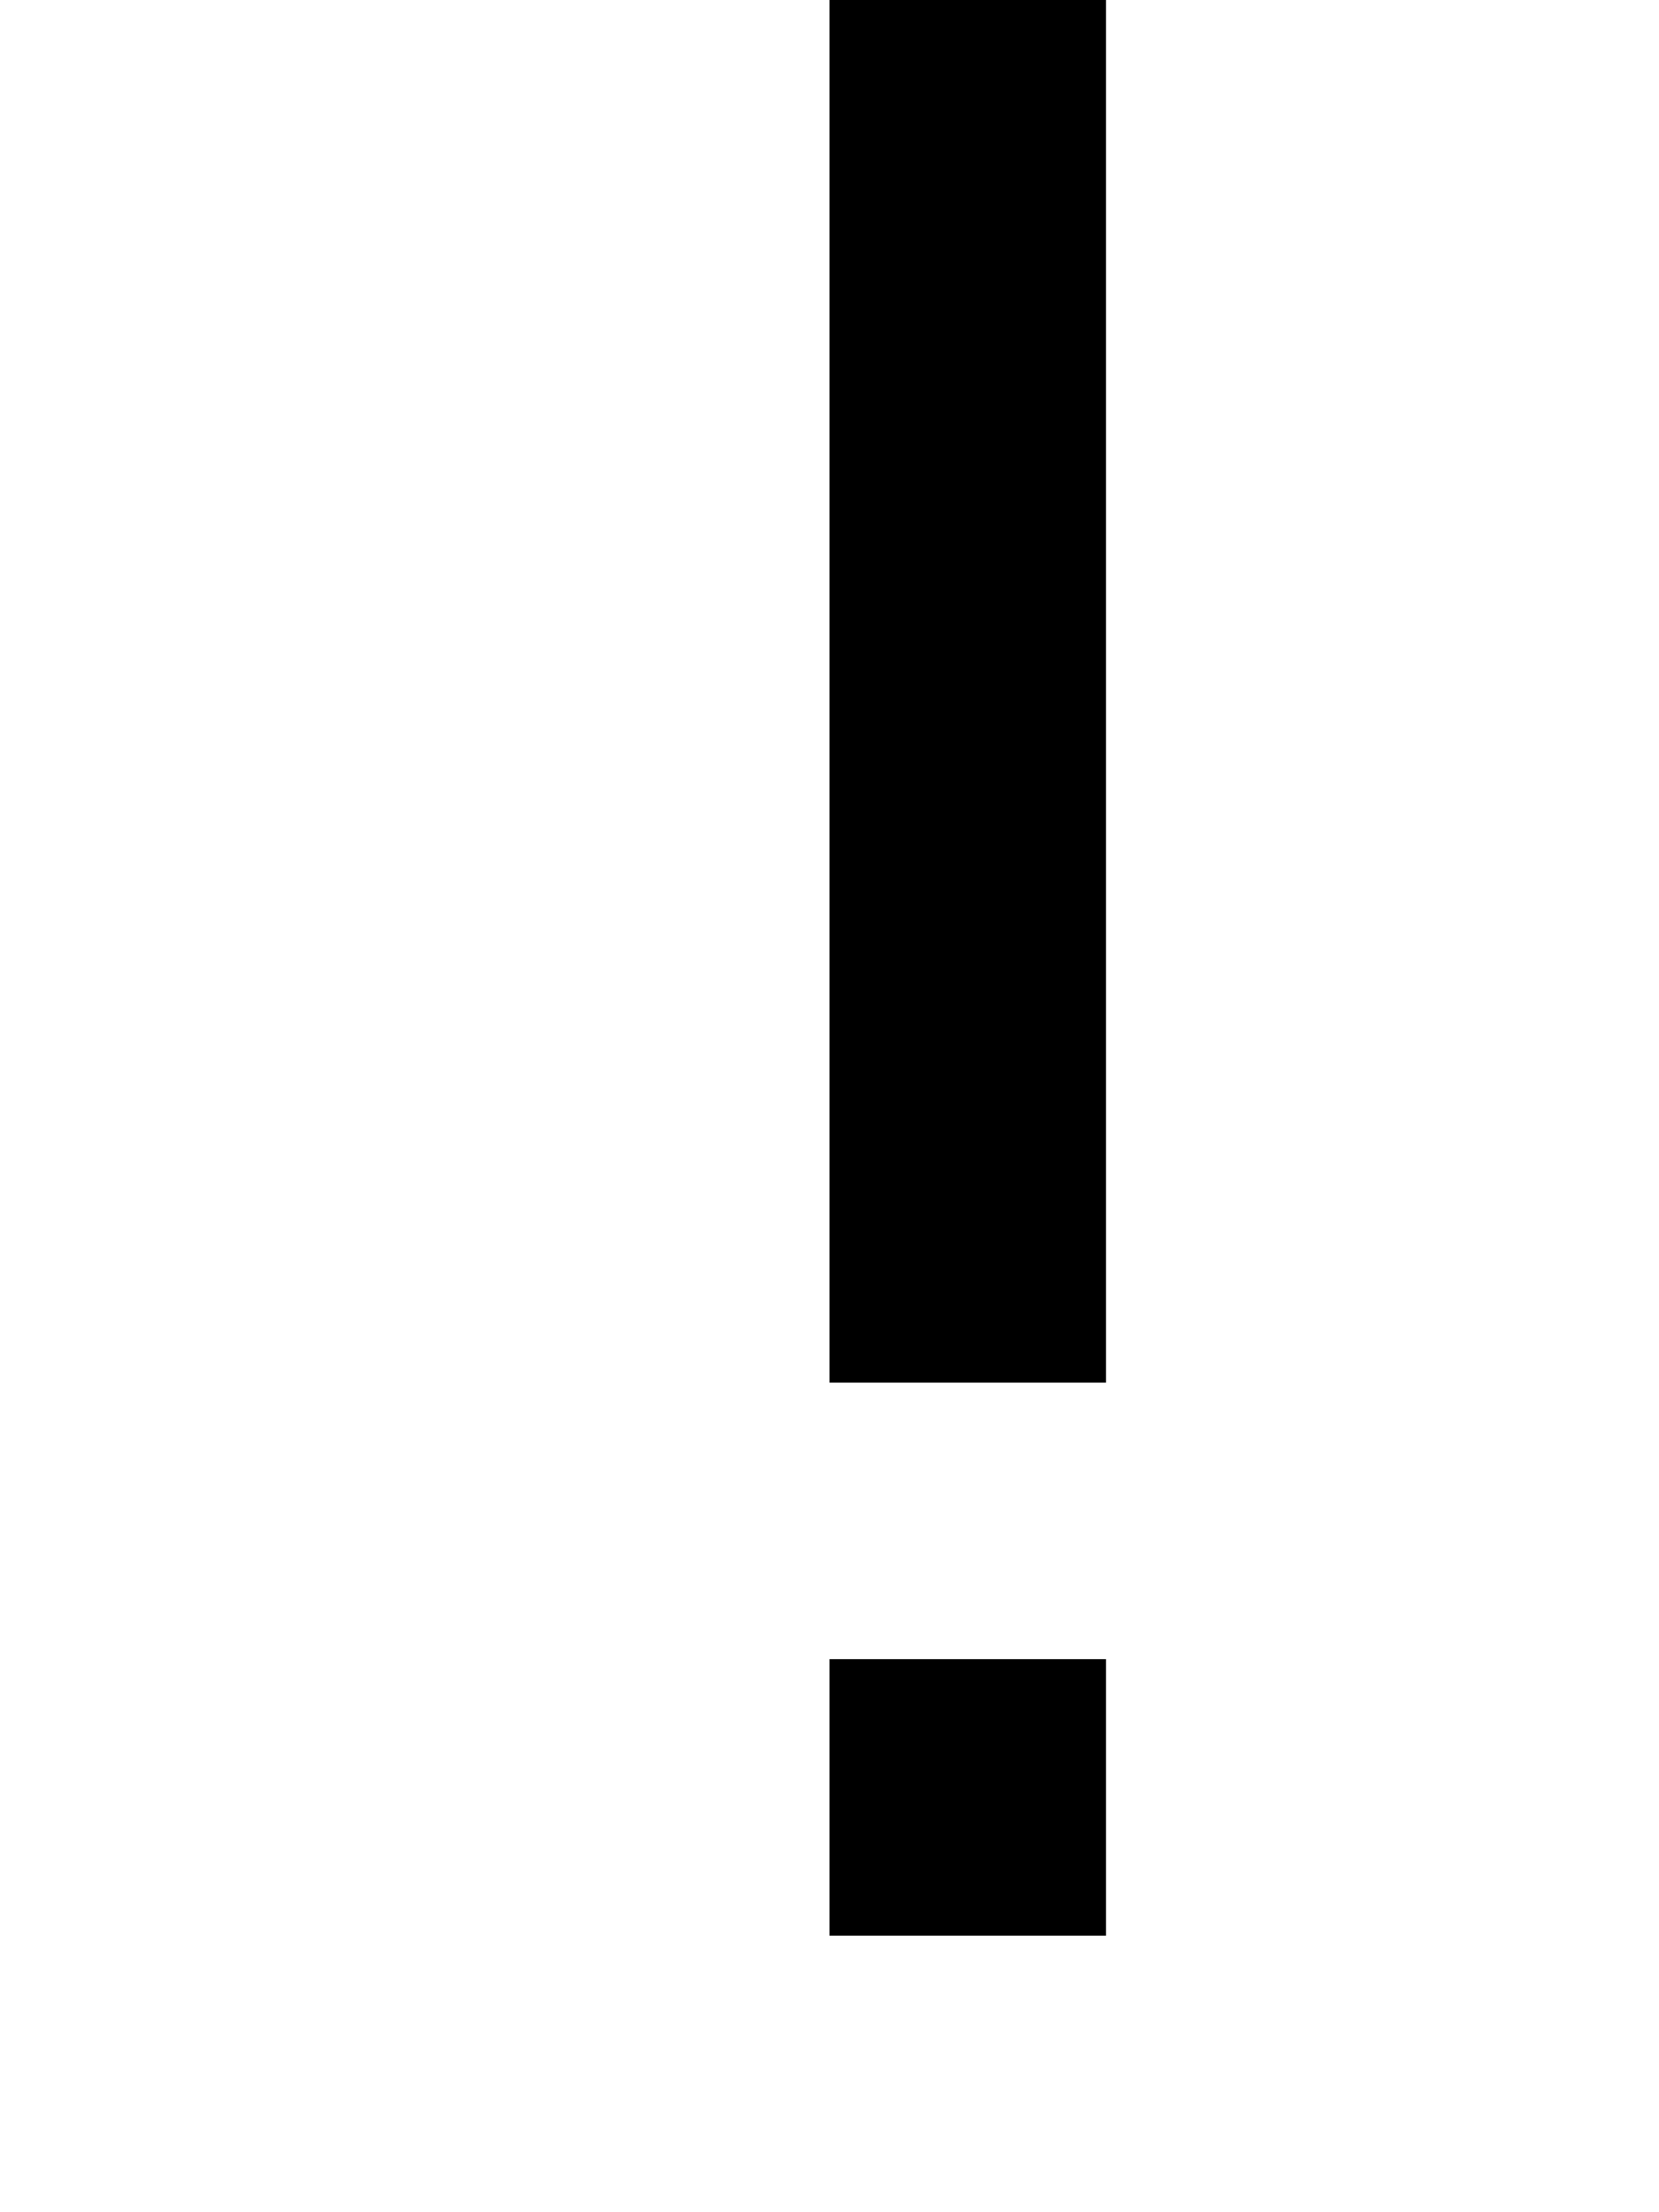
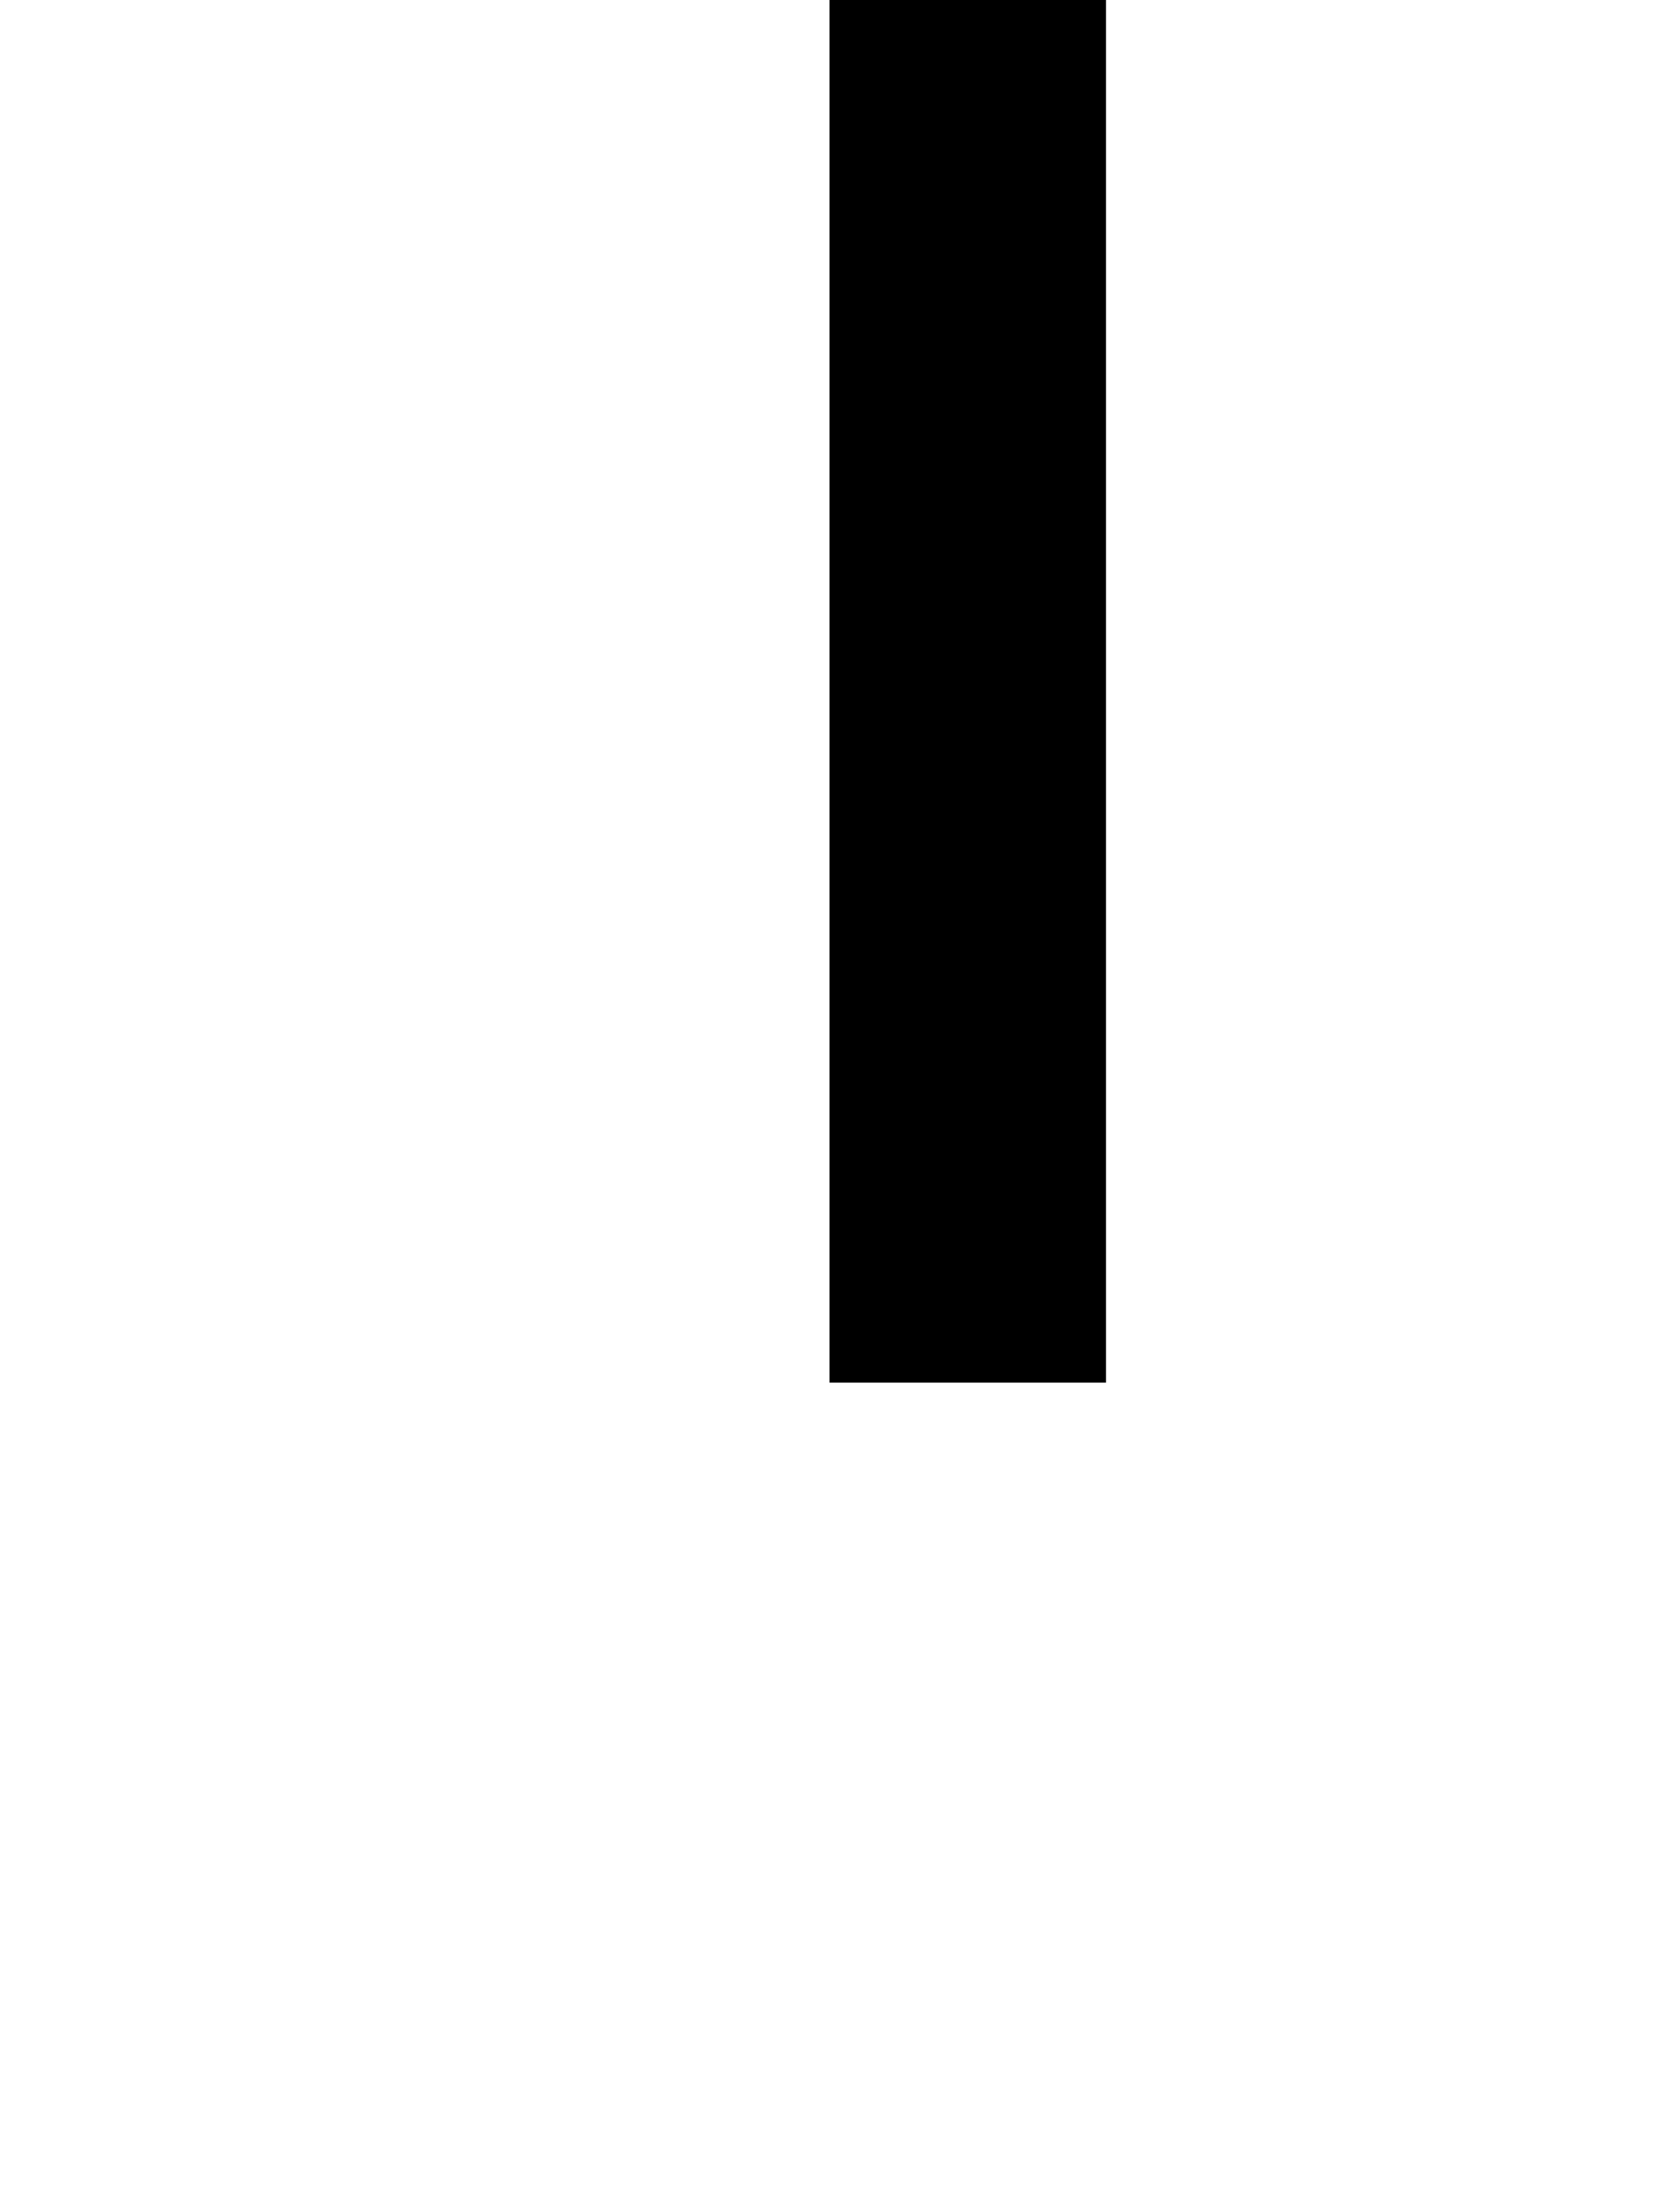
<svg xmlns="http://www.w3.org/2000/svg" version="1.0" width="24pt" height="32pt" viewBox="0 0 24 32" preserveAspectRatio="xMidYMid meet">
  <g transform="translate(0,32) scale(1,-1)" fill="#000000" stroke="none">
    <path d="M12 22 l0 -10 2 0 2 0 0 10 0 10 -2 0 -2 0 0 -10z" />
-     <path d="M12 6 l0 -2 2 0 2 0 0 2 0 2 -2 0 -2 0 0 -2z" />
  </g>
</svg>